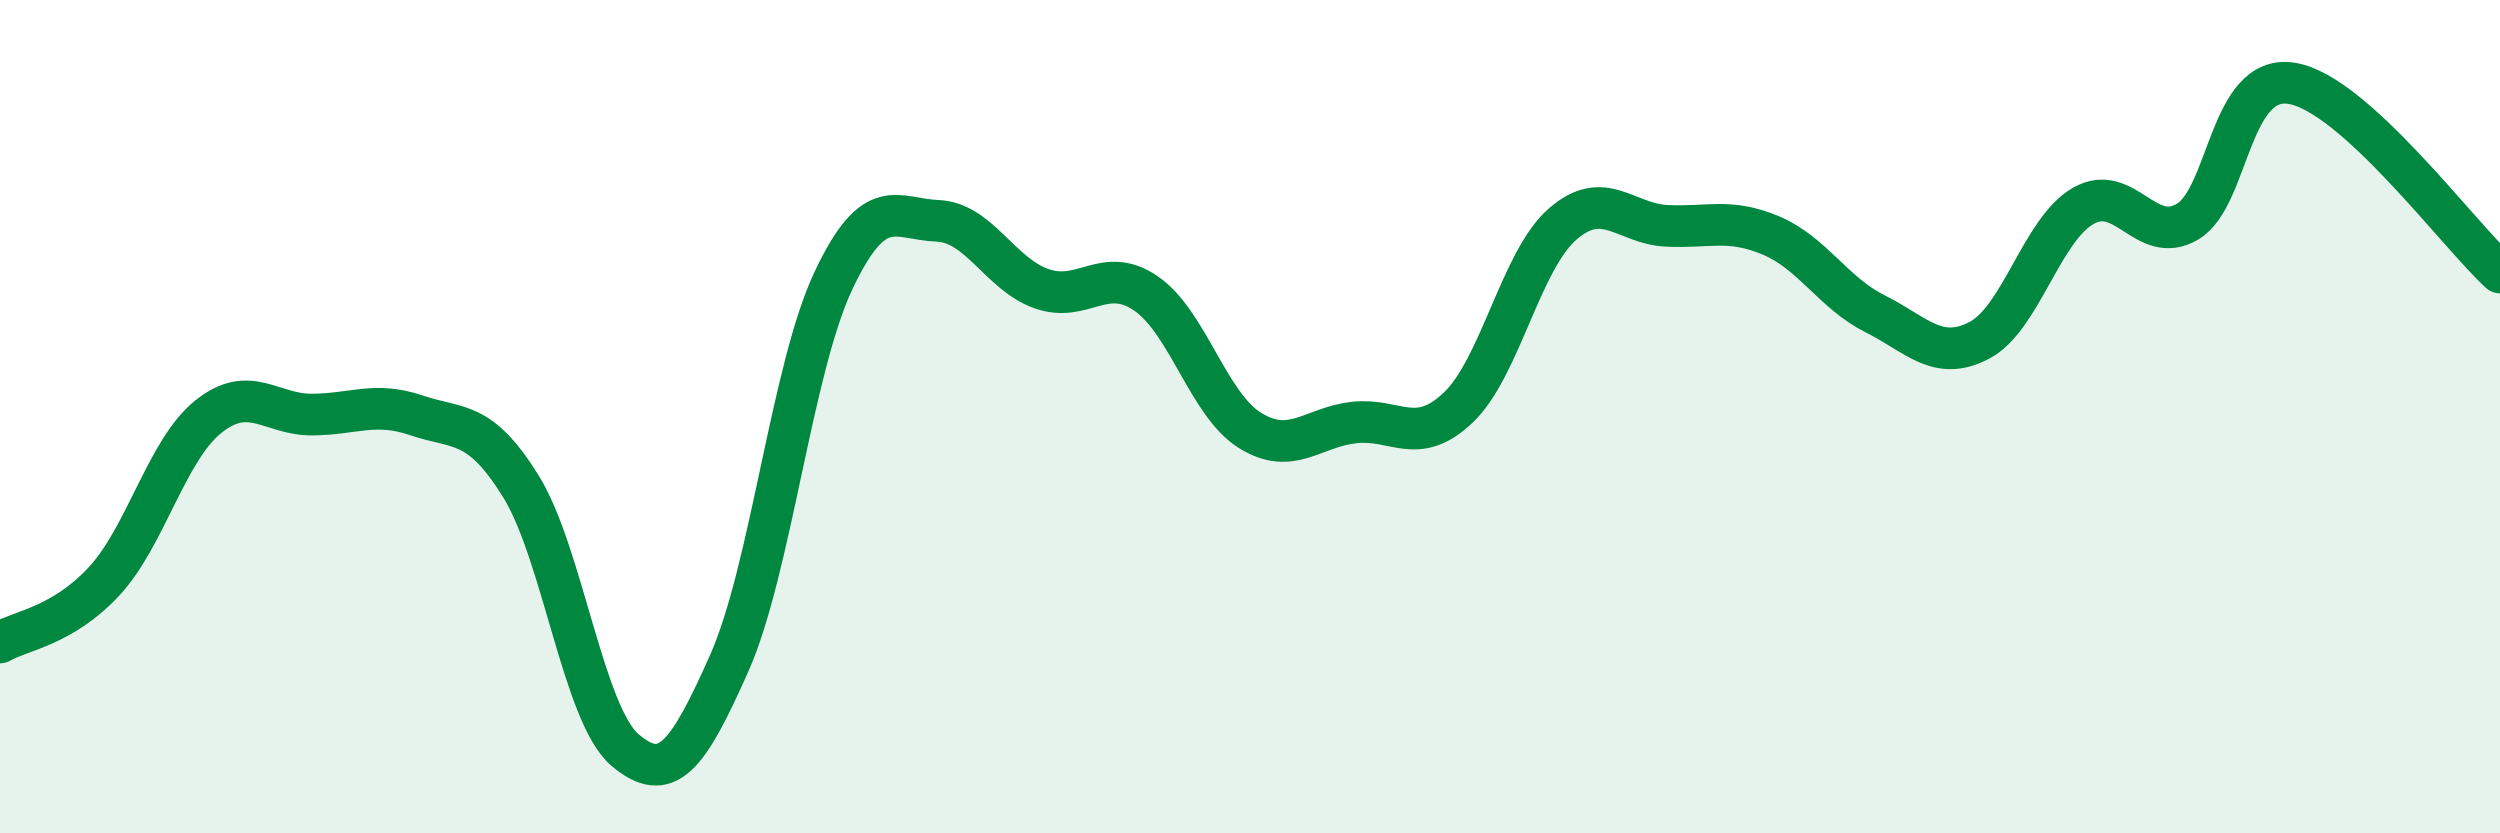
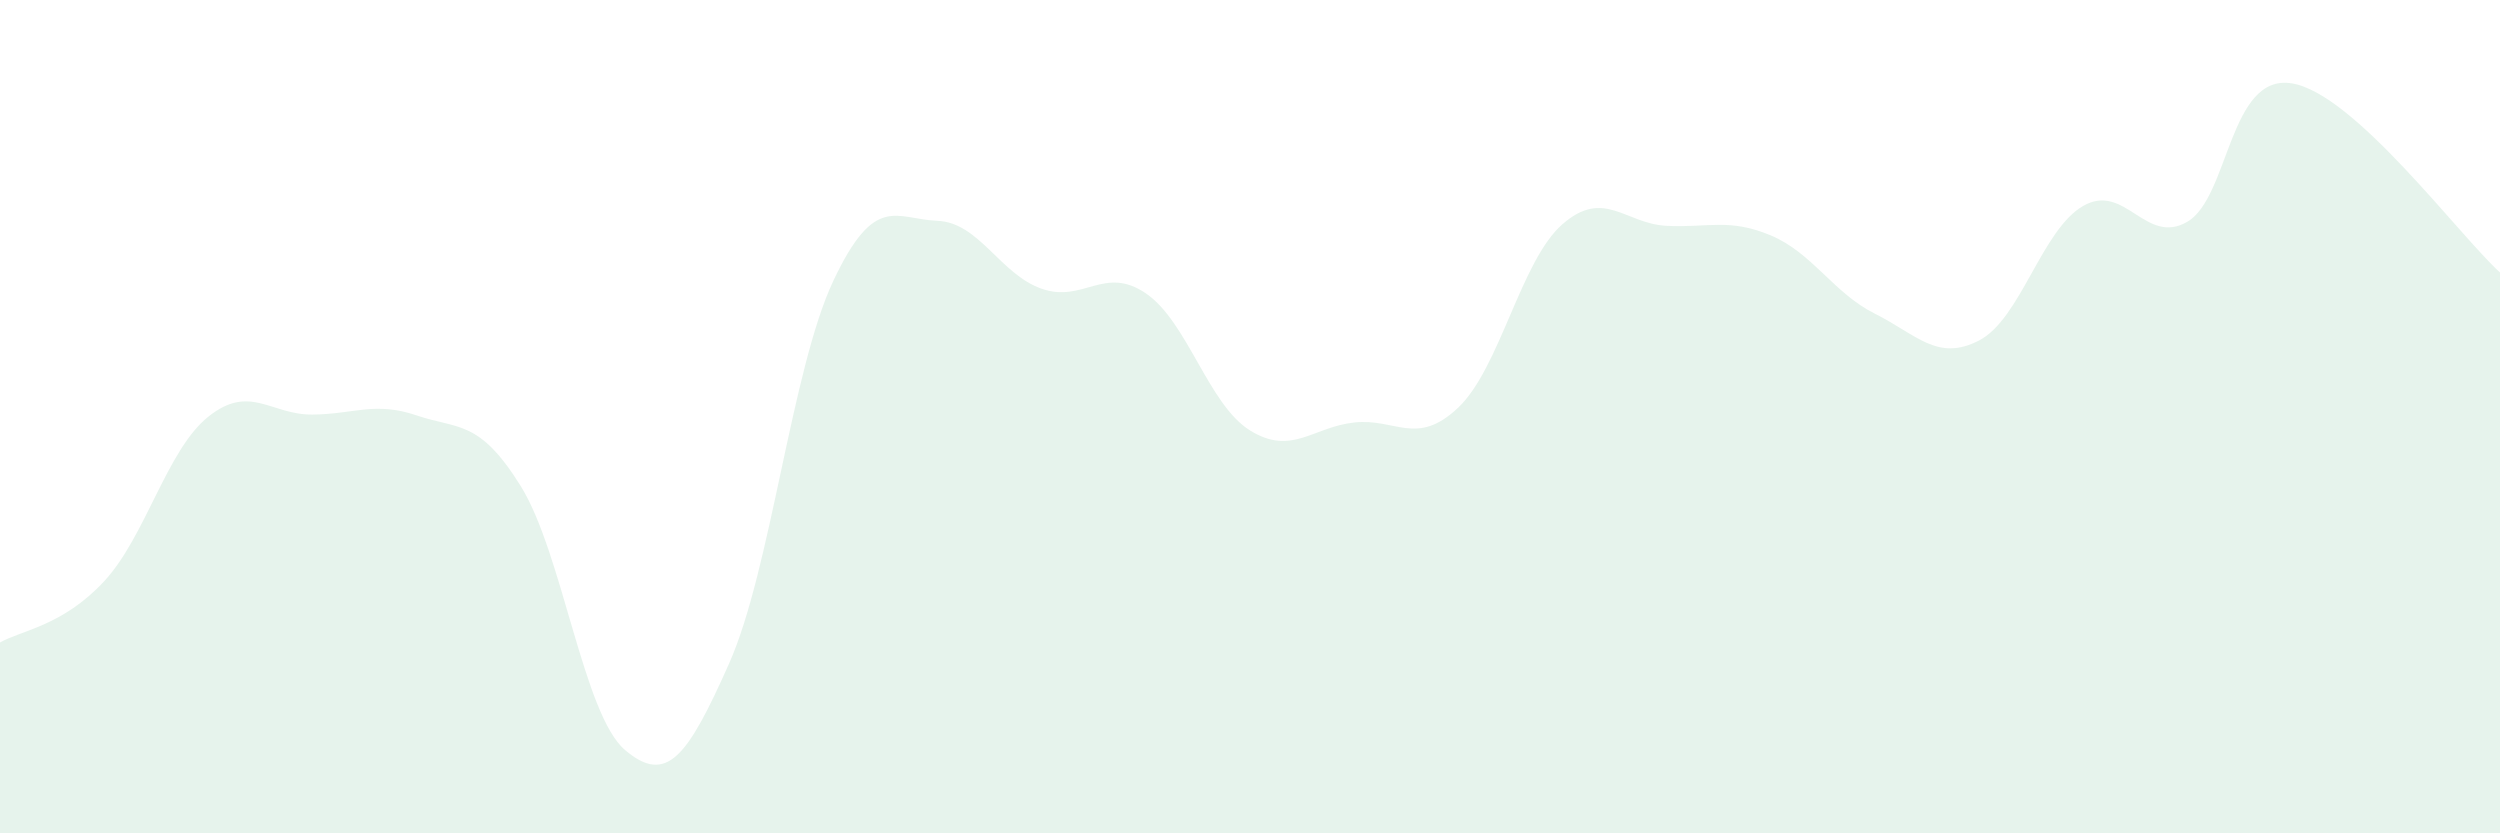
<svg xmlns="http://www.w3.org/2000/svg" width="60" height="20" viewBox="0 0 60 20">
  <path d="M 0,15.42 C 0.5,15.13 1.5,15.03 2.5,13.95 C 3.5,12.87 4,10.8 5,10 C 6,9.2 6.5,9.96 7.5,9.95 C 8.5,9.94 9,9.63 10,9.97 C 11,10.31 11.5,10.06 12.5,11.67 C 13.5,13.28 14,17.15 15,18 C 16,18.85 16.5,18.17 17.5,15.92 C 18.5,13.67 19,8.86 20,6.74 C 21,4.62 21.5,5.26 22.5,5.3 C 23.5,5.34 24,6.58 25,6.93 C 26,7.28 26.5,6.36 27.5,7.04 C 28.5,7.72 29,9.71 30,10.33 C 31,10.95 31.5,10.25 32.5,10.14 C 33.5,10.03 34,10.73 35,9.78 C 36,8.83 36.5,6.25 37.5,5.38 C 38.5,4.51 39,5.37 40,5.42 C 41,5.47 41.5,5.23 42.5,5.65 C 43.5,6.07 44,7.03 45,7.53 C 46,8.03 46.5,8.69 47.5,8.17 C 48.5,7.65 49,5.51 50,4.94 C 51,4.37 51.5,5.91 52.5,5.32 C 53.5,4.73 53.5,1.76 55,2 C 56.5,2.24 59,5.63 60,6.54L60 20L0 20Z" fill="#008740" opacity="0.1" stroke-linecap="round" stroke-linejoin="round" />
-   <path d="M 0,15.42 C 0.5,15.13 1.5,15.03 2.5,13.95 C 3.5,12.87 4,10.8 5,10 C 6,9.2 6.5,9.96 7.5,9.95 C 8.5,9.94 9,9.63 10,9.97 C 11,10.31 11.5,10.06 12.5,11.67 C 13.5,13.28 14,17.15 15,18 C 16,18.85 16.5,18.17 17.5,15.92 C 18.5,13.67 19,8.86 20,6.74 C 21,4.62 21.5,5.26 22.5,5.3 C 23.5,5.34 24,6.58 25,6.93 C 26,7.28 26.5,6.36 27.5,7.04 C 28.5,7.72 29,9.71 30,10.33 C 31,10.95 31.5,10.25 32.5,10.14 C 33.5,10.03 34,10.73 35,9.78 C 36,8.83 36.5,6.25 37.5,5.38 C 38.5,4.51 39,5.37 40,5.42 C 41,5.47 41.5,5.23 42.5,5.65 C 43.5,6.07 44,7.03 45,7.53 C 46,8.03 46.5,8.69 47.5,8.17 C 48.5,7.65 49,5.51 50,4.94 C 51,4.37 51.5,5.91 52.5,5.32 C 53.5,4.73 53.5,1.76 55,2 C 56.5,2.24 59,5.63 60,6.54" stroke="#008740" stroke-width="1" fill="none" stroke-linecap="round" stroke-linejoin="round" />
</svg>